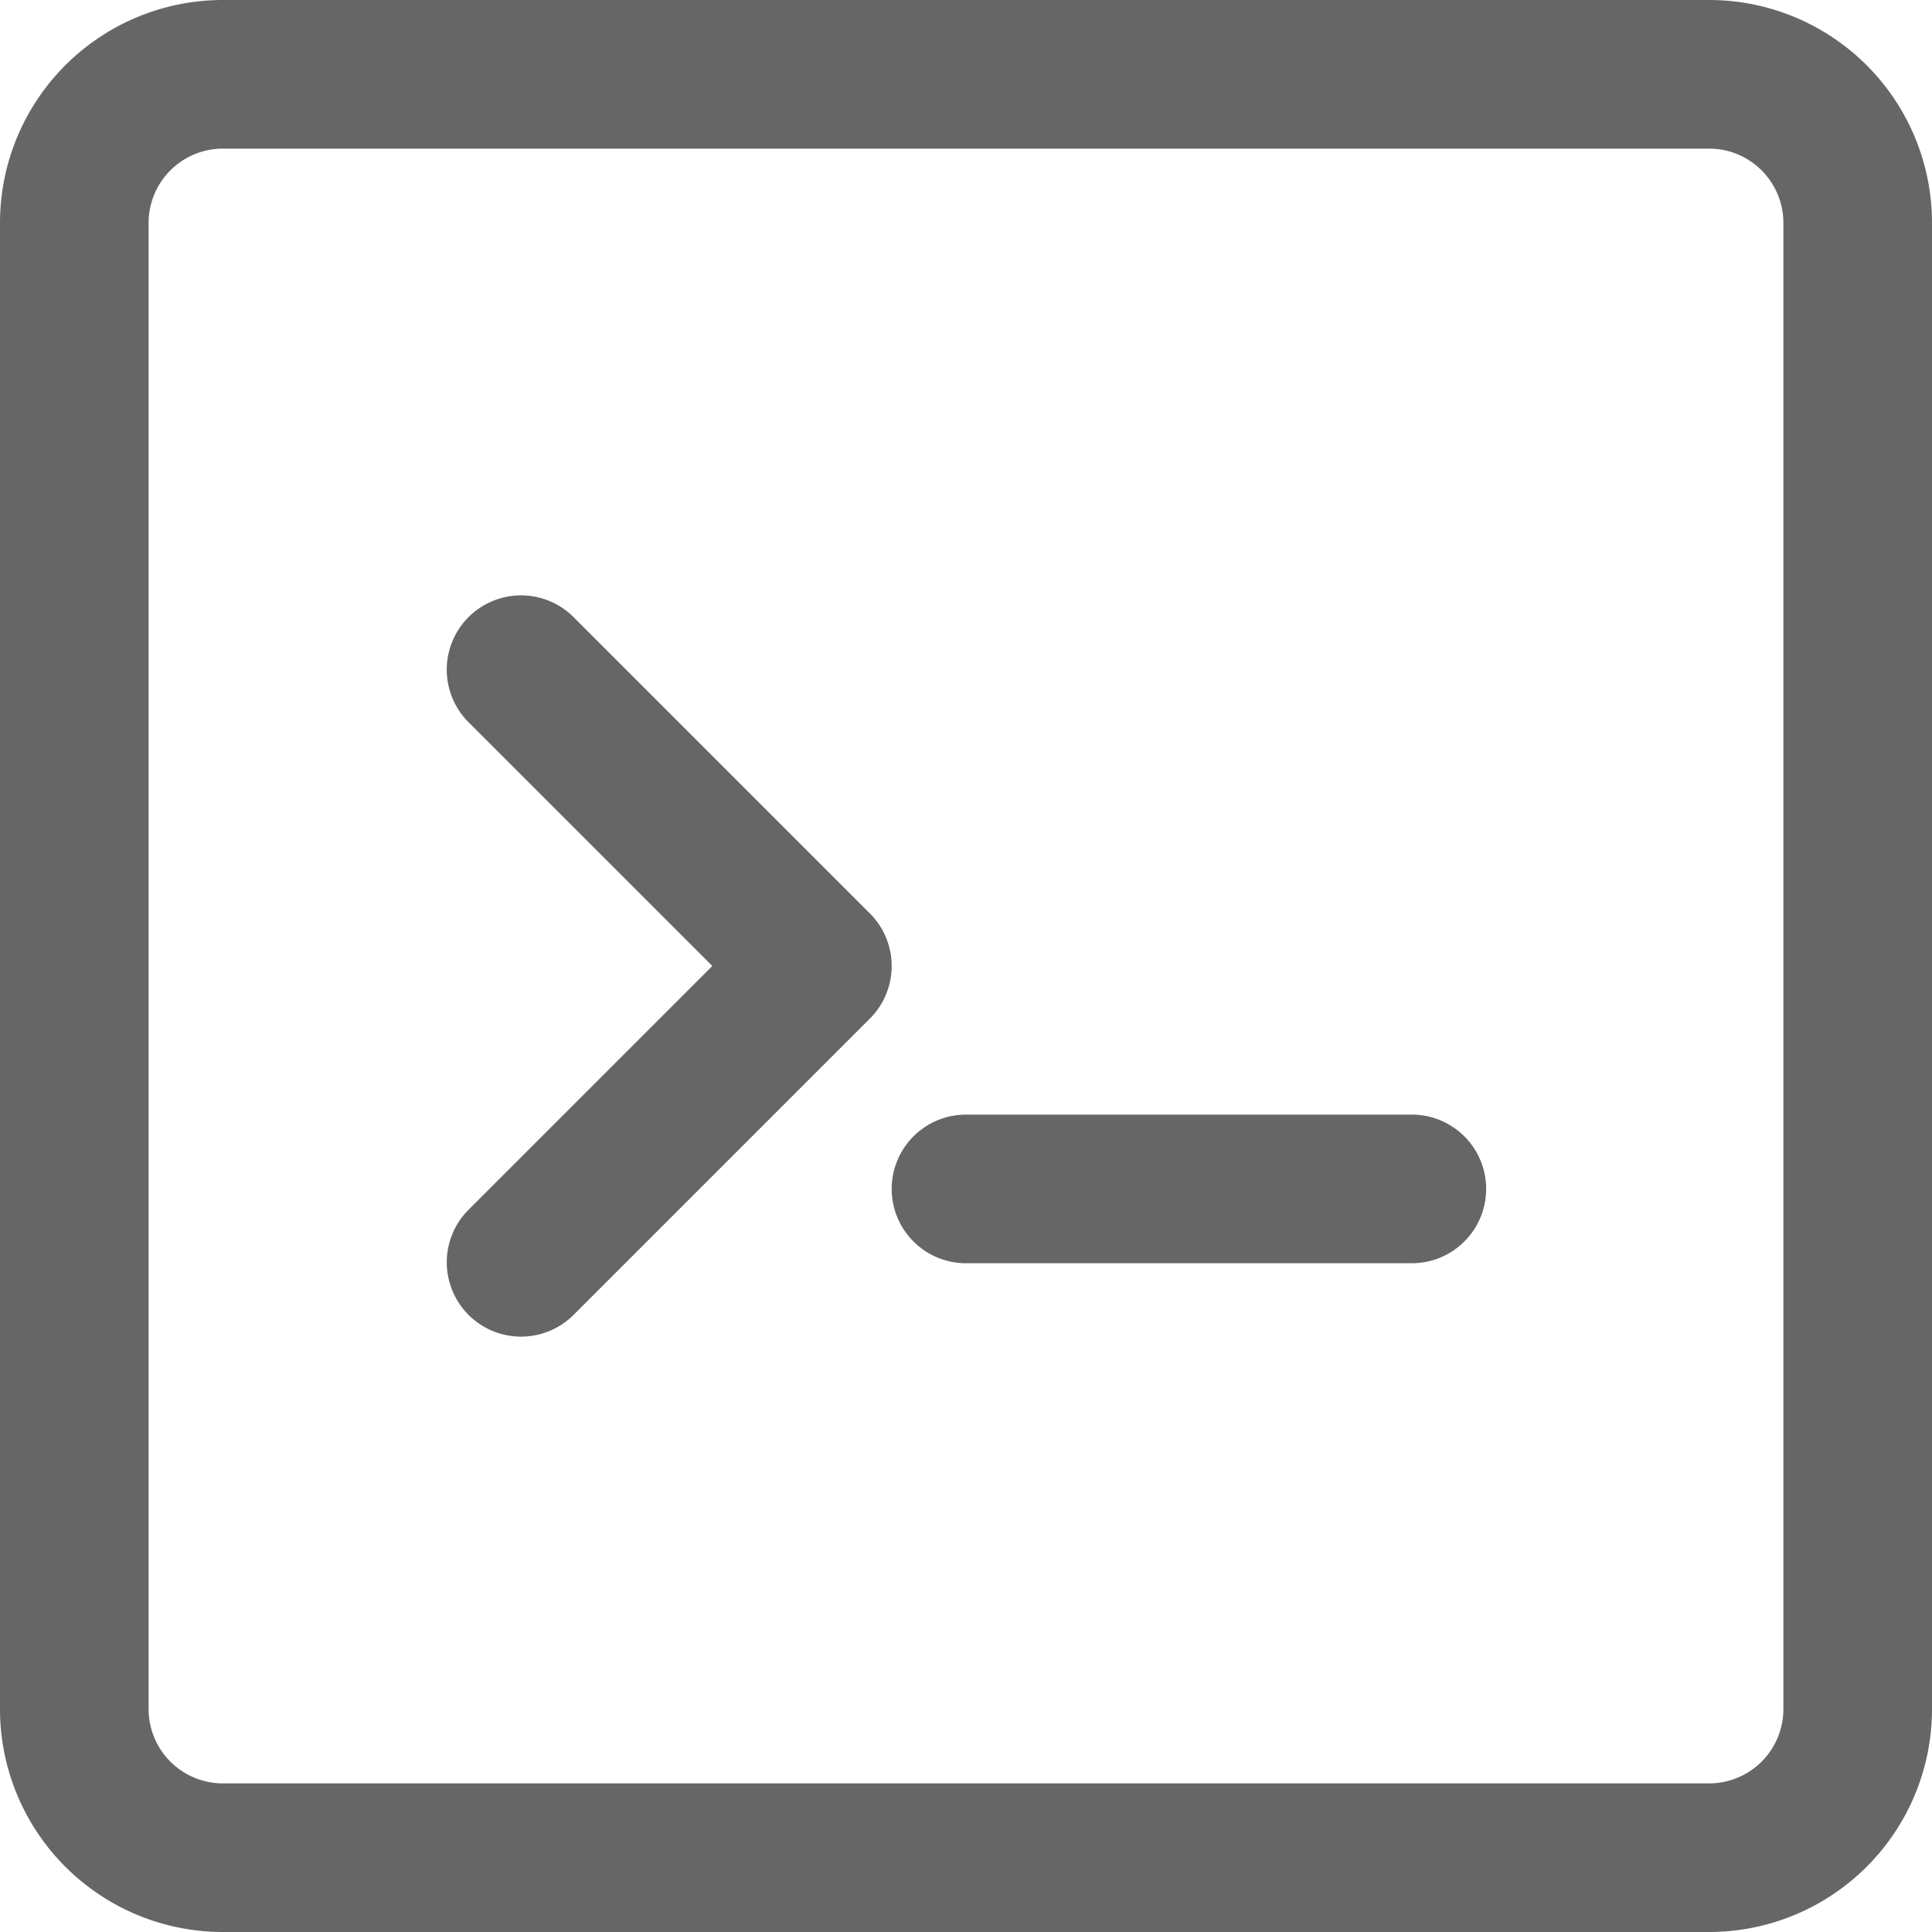
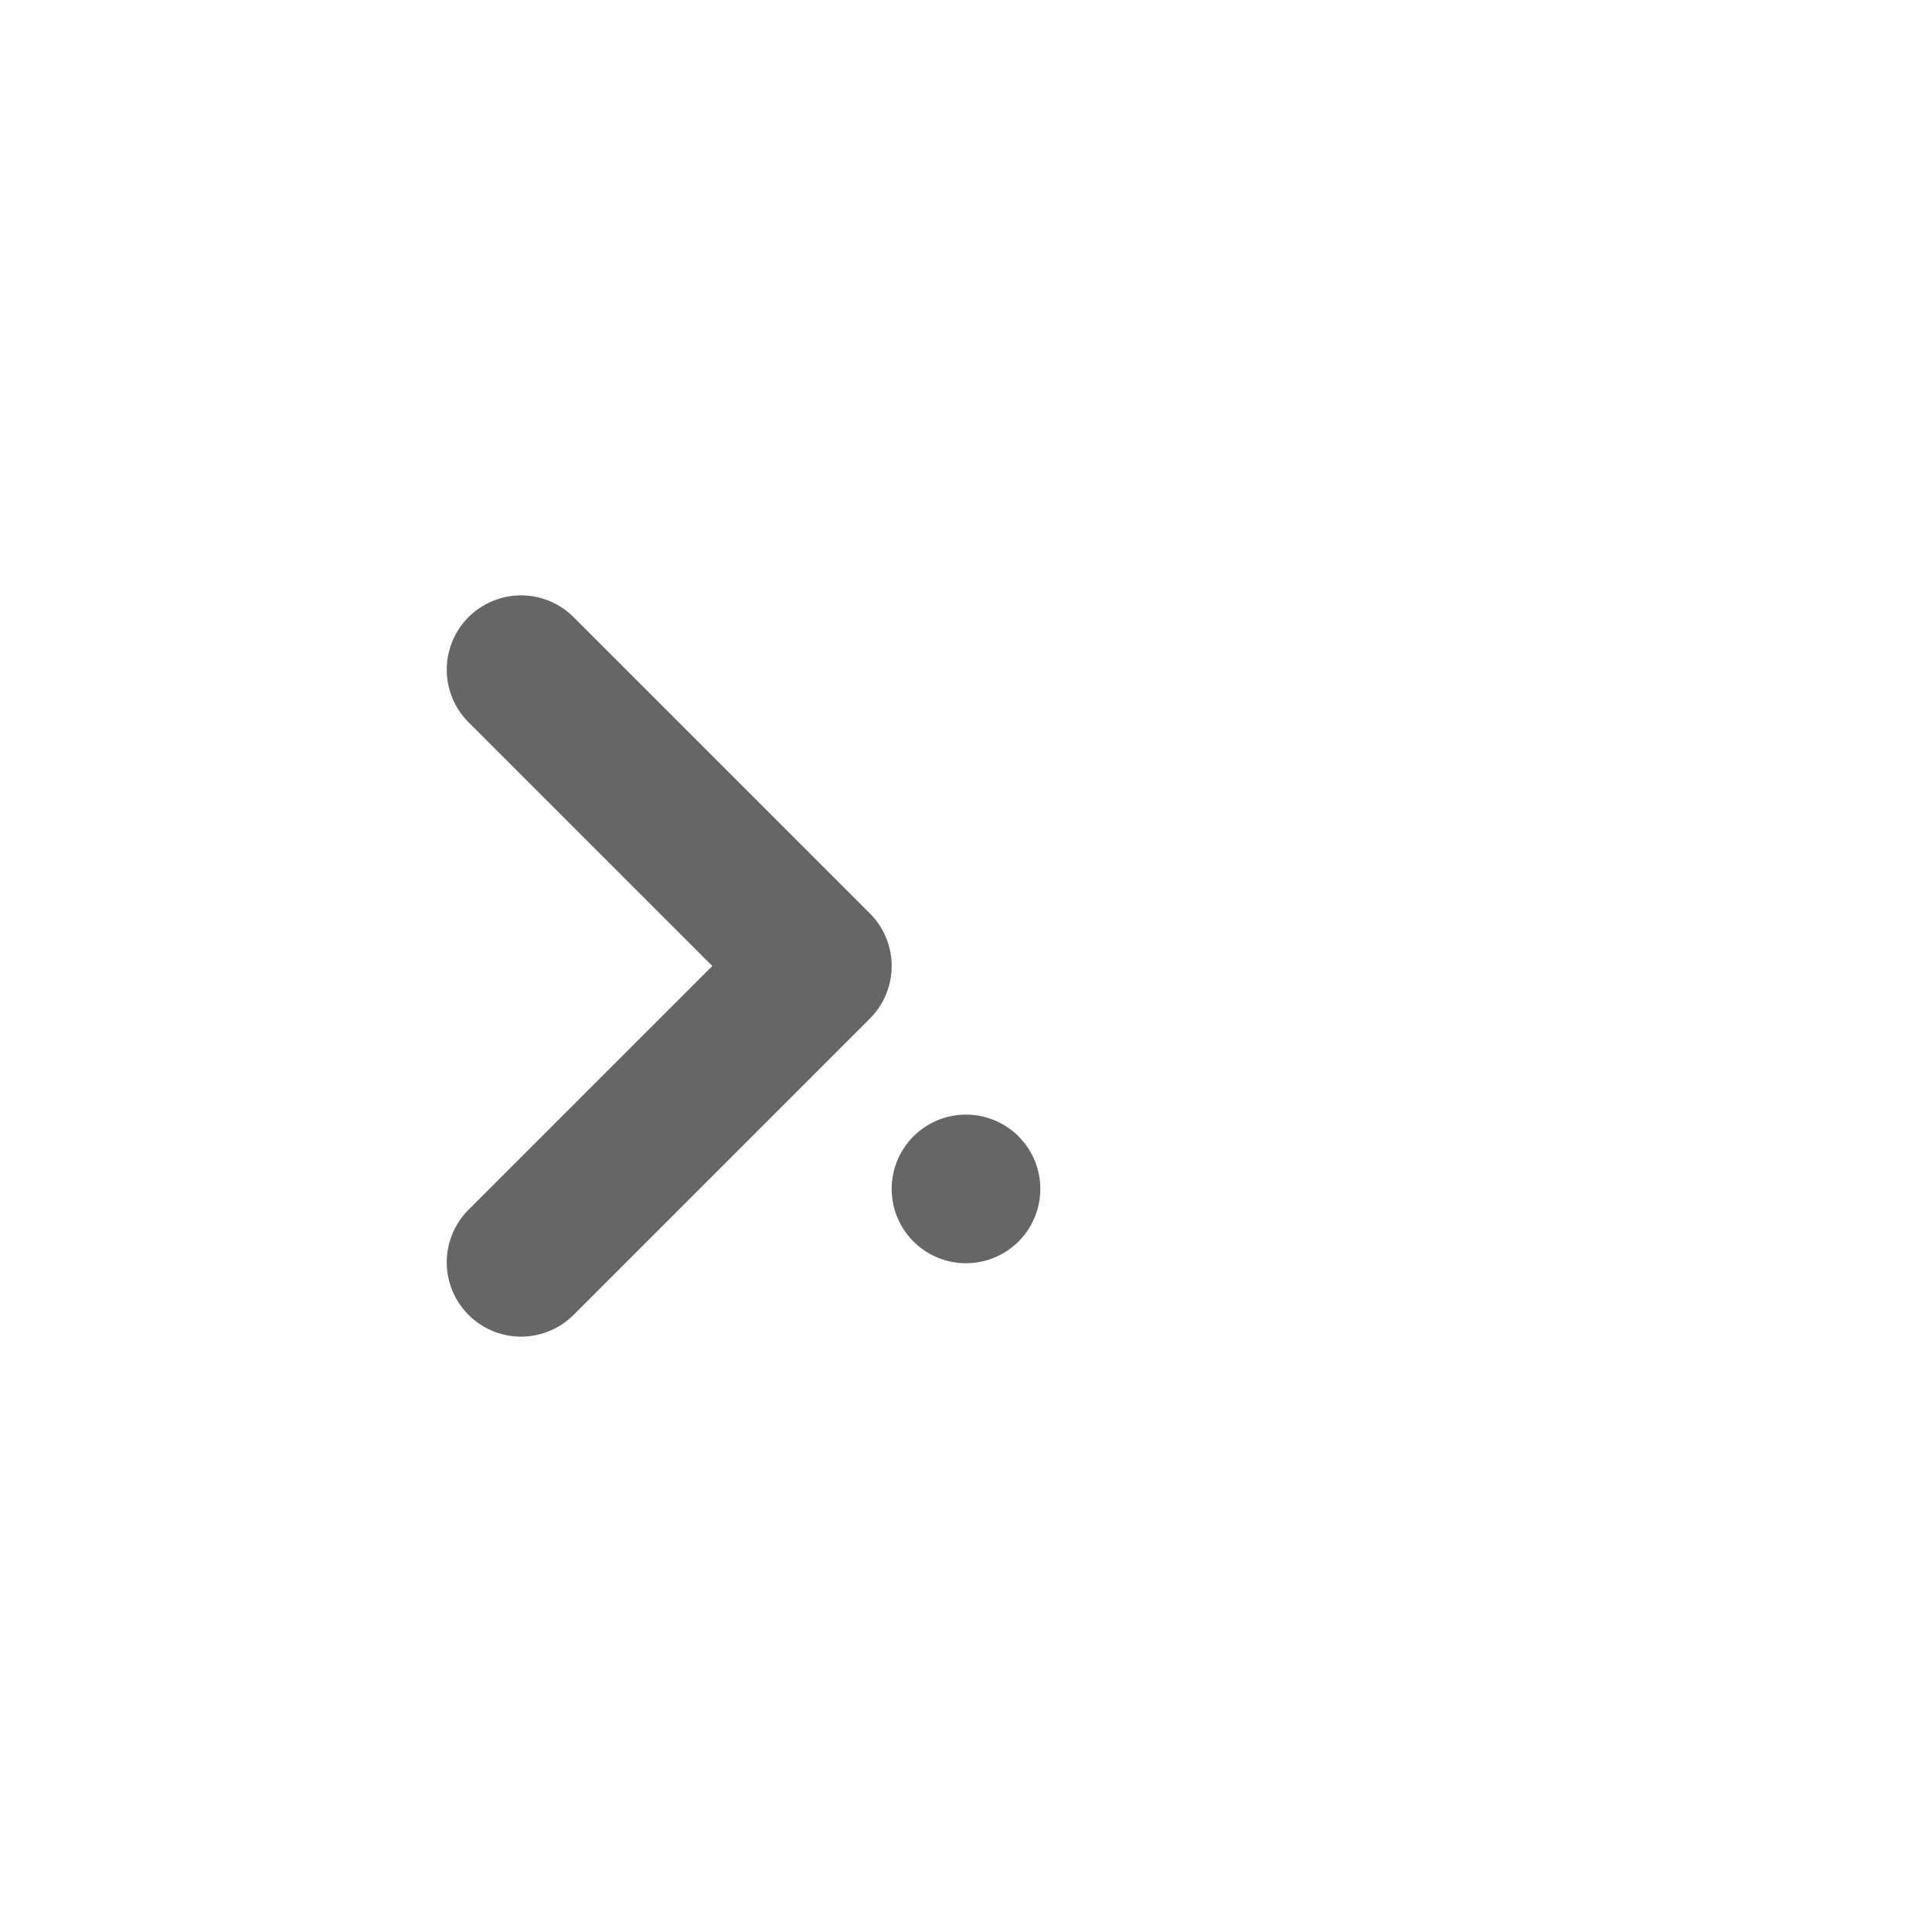
<svg xmlns="http://www.w3.org/2000/svg" viewBox="0 0 26 26" x="16px" y="16px">
  <g data-name="Layer 2">
    <g data-name="Layer 1">
      <path d="M6.293,16.293a1,1,0,0,0,1.414,1.414l4-4a1,1,0,0,0,0-1.414l-4-4A1,1,0,0,0,6.293,9.707L9.586,13Z" fill="#666" />
-       <path d="M23,26H3a3,3,0,0,1-3-3V3A3,3,0,0,1,3,0H23a3,3,0,0,1,3,3V23A3,3,0,0,1,23,26ZM3,2A1,1,0,0,0,2,3V23a1,1,0,0,0,1,1H23a1,1,0,0,0,1-1V3a1,1,0,0,0-1-1Z" fill="#666" />
-       <path d="M19,17H13a1,1,0,0,1,0-2h6a1,1,0,0,1,0,2Z" fill="#666" />
+       <path d="M19,17H13a1,1,0,0,1,0-2a1,1,0,0,1,0,2Z" fill="#666" />
    </g>
  </g>
</svg>